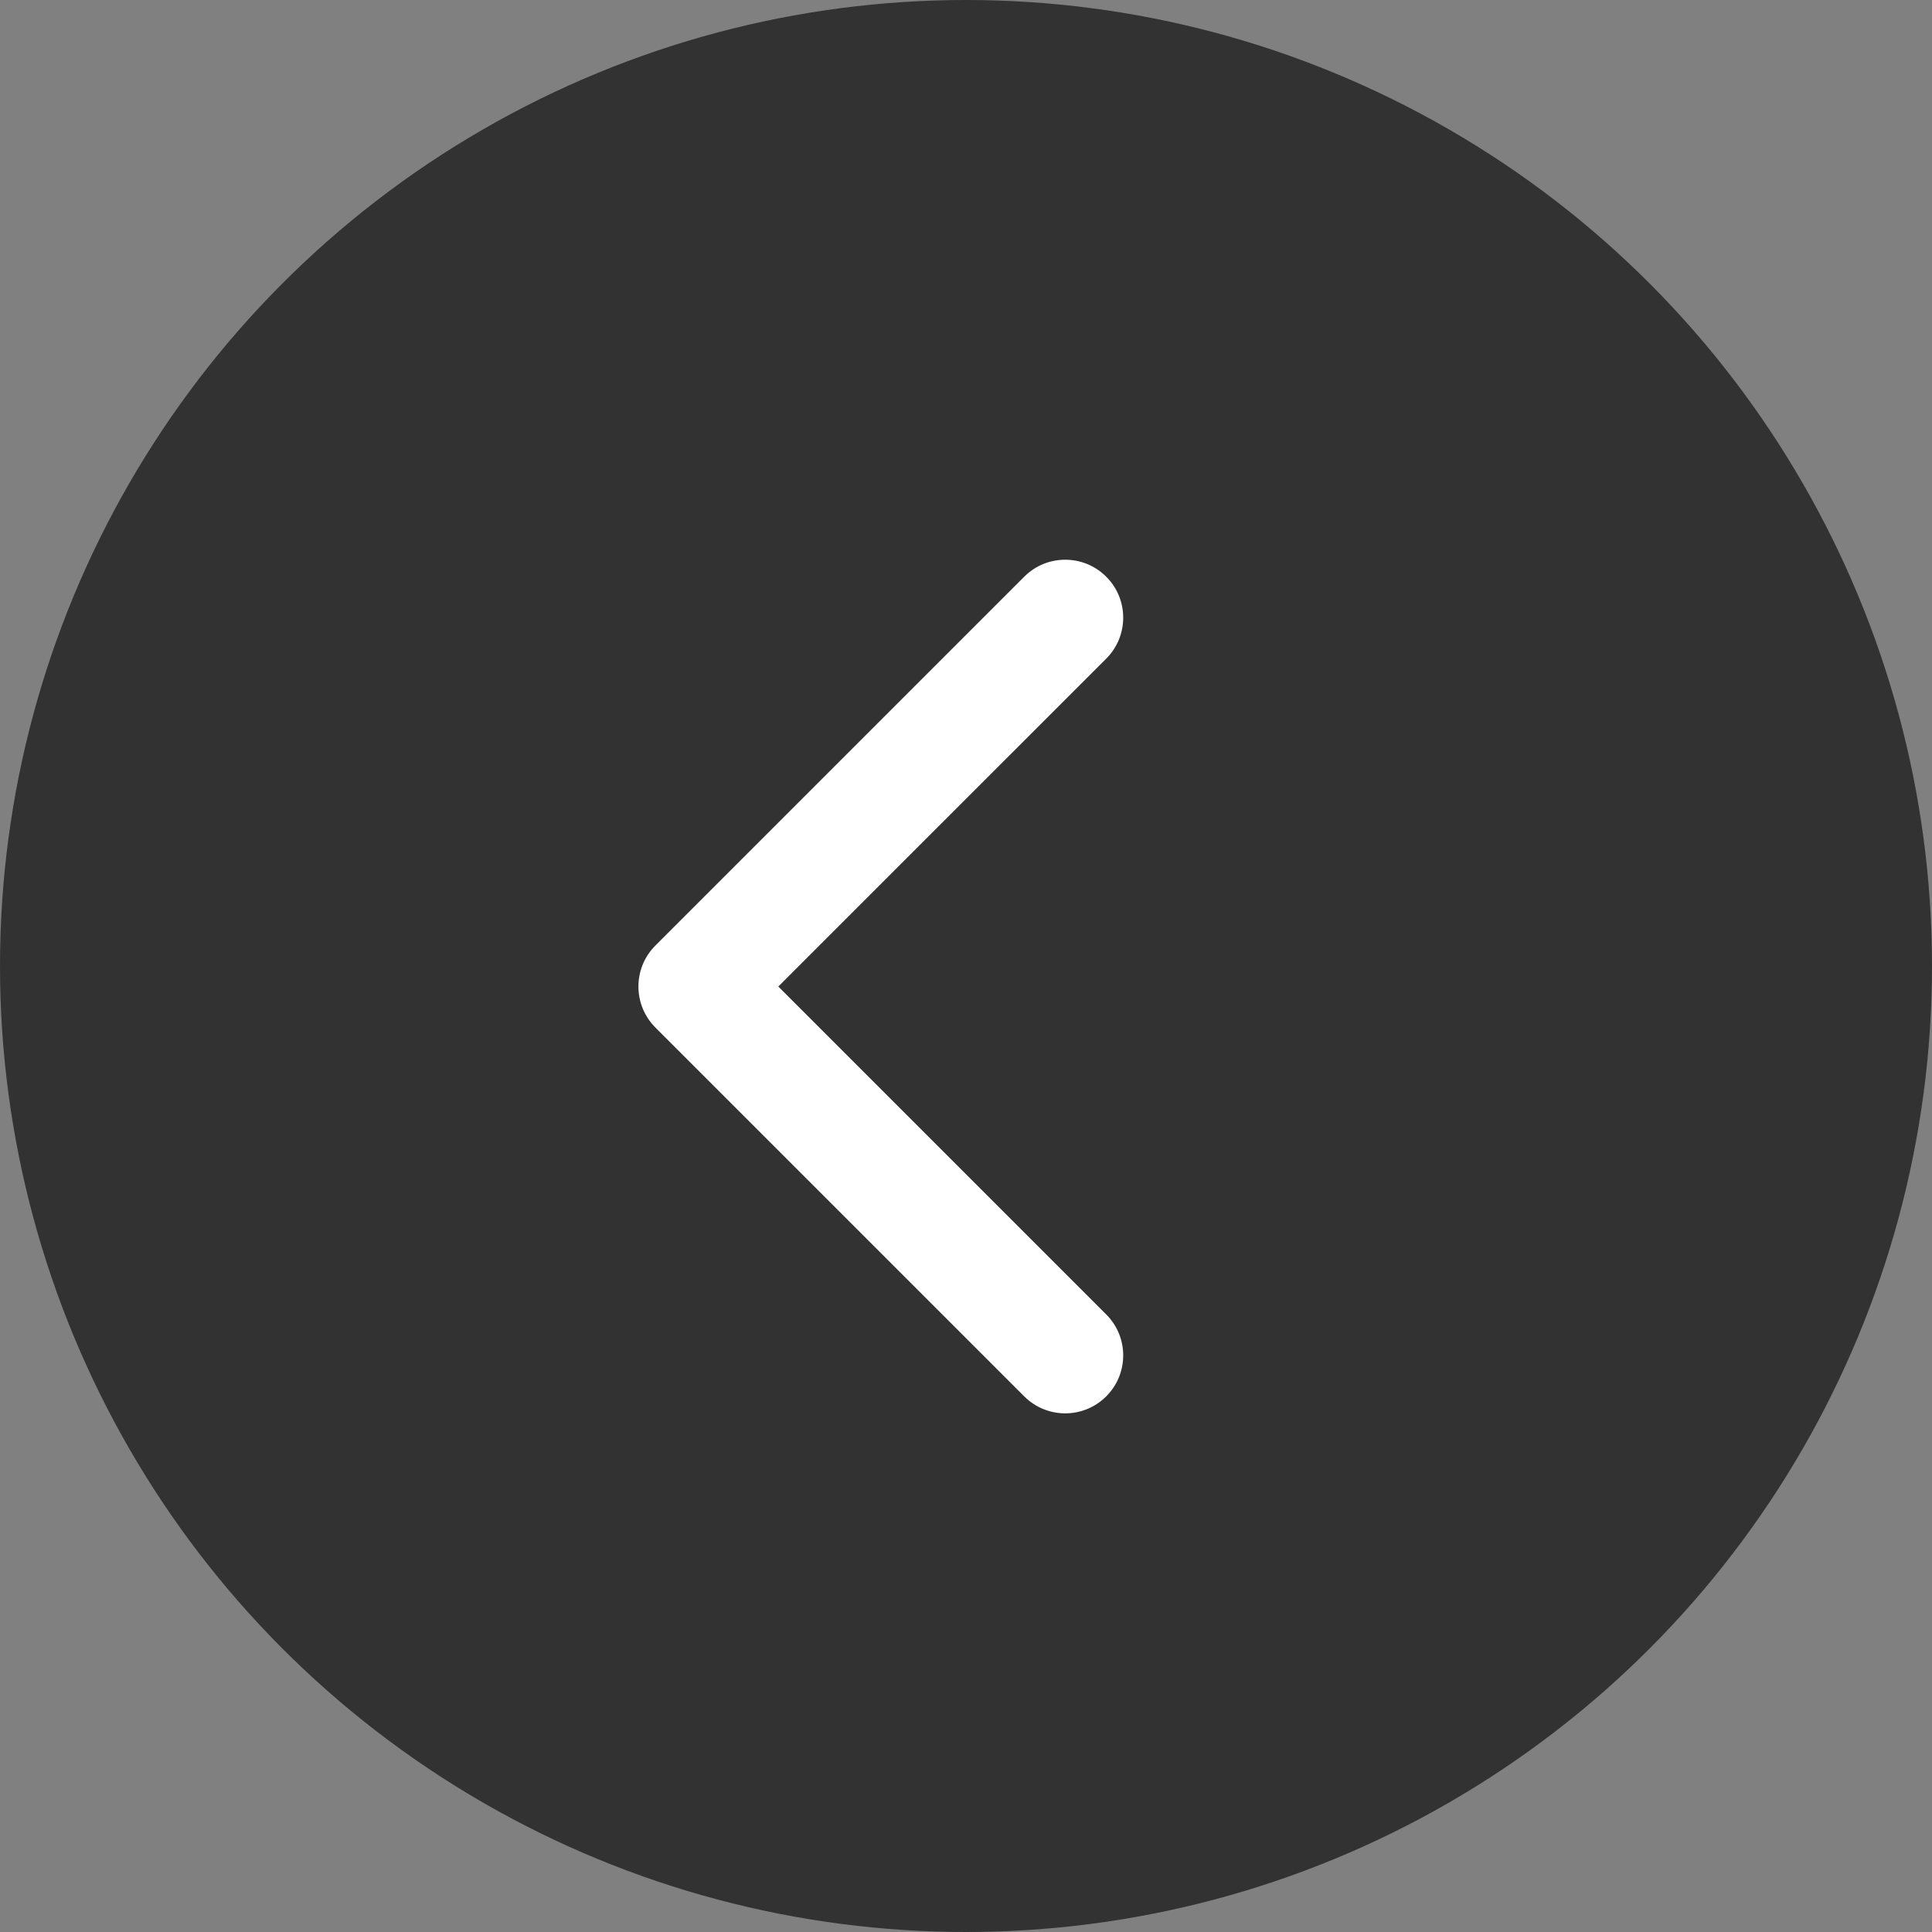
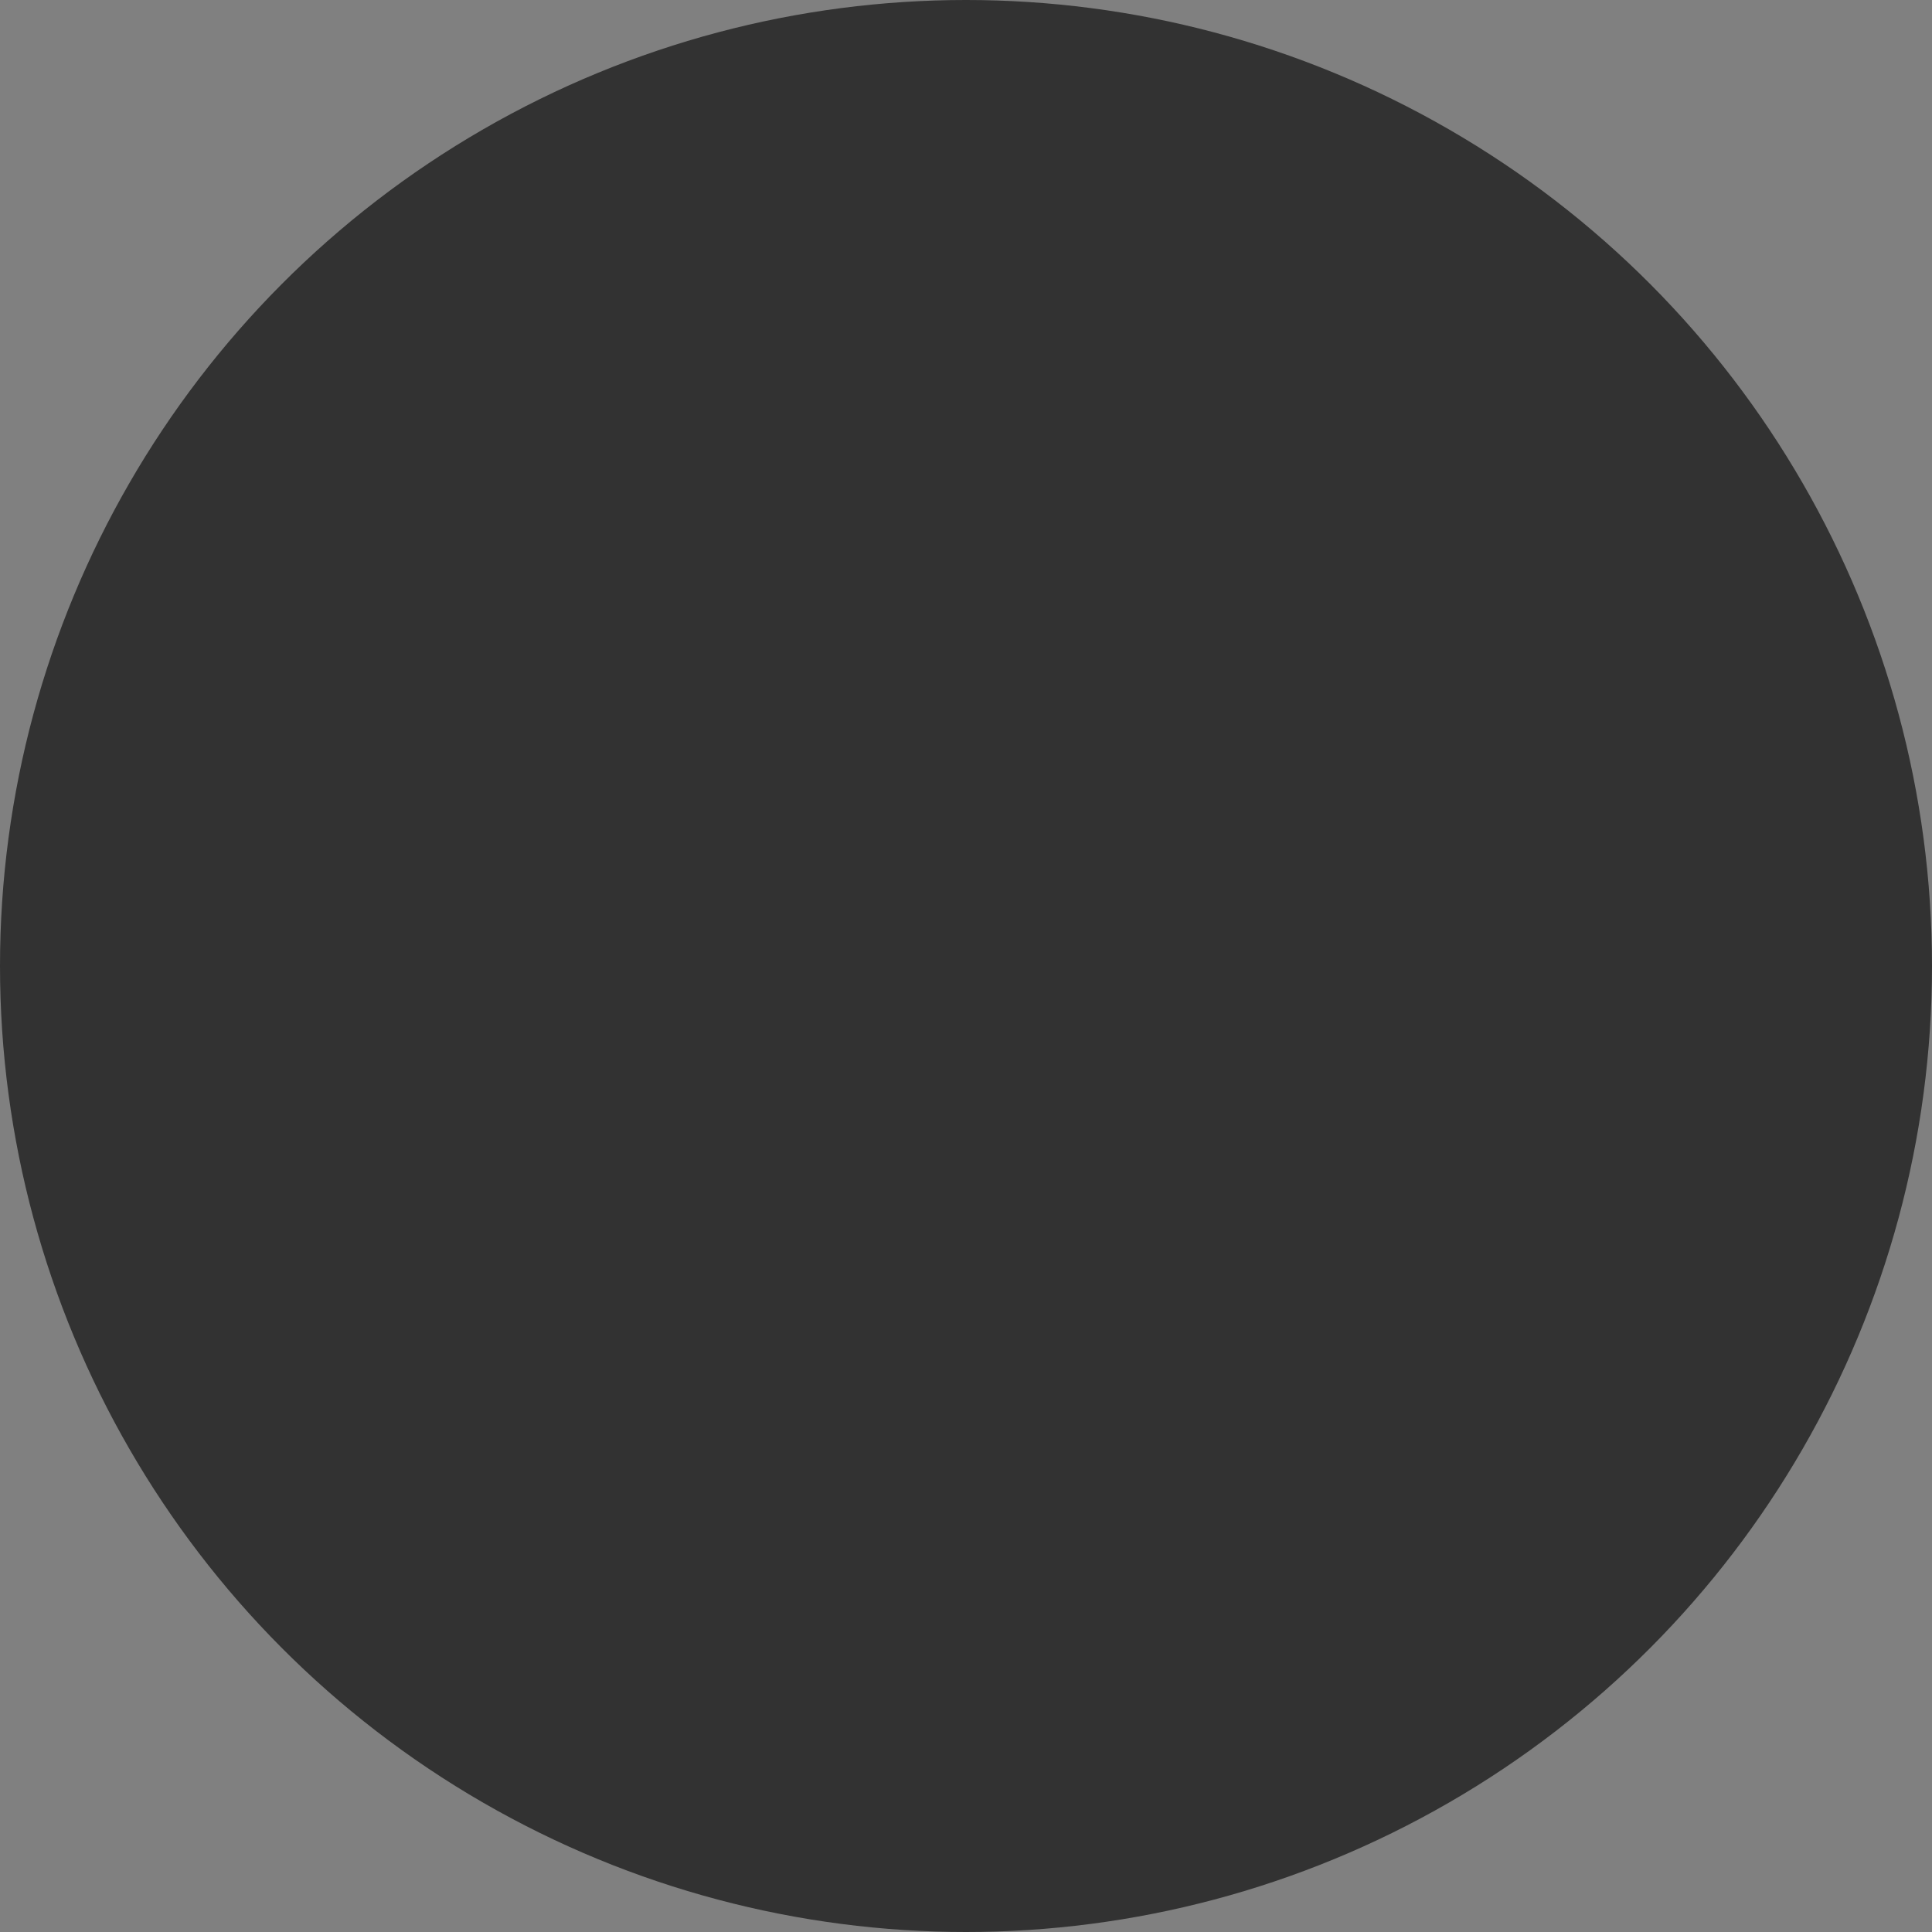
<svg xmlns="http://www.w3.org/2000/svg" width="50" height="50" viewBox="0 0 50 50" fill="none">
  <rect x="0" y="0" width="50" height="50" fill="#808080" stroke="none" />
  <circle cx="25" cy="25" r="25" fill="#323232" />
-   <path d="M16.961 24.471C16.376 25.056 16.376 26.006 16.961 26.592L26.507 36.138C27.093 36.724 28.043 36.724 28.629 36.138C29.215 35.552 29.215 34.602 28.629 34.017L20.143 25.531L28.629 17.046C29.215 16.46 29.215 15.51 28.629 14.925C28.043 14.339 27.093 14.339 26.507 14.925L16.961 24.471ZM19.086 24.031H18.022V27.031H19.086V24.031Z" fill="white" />
</svg>